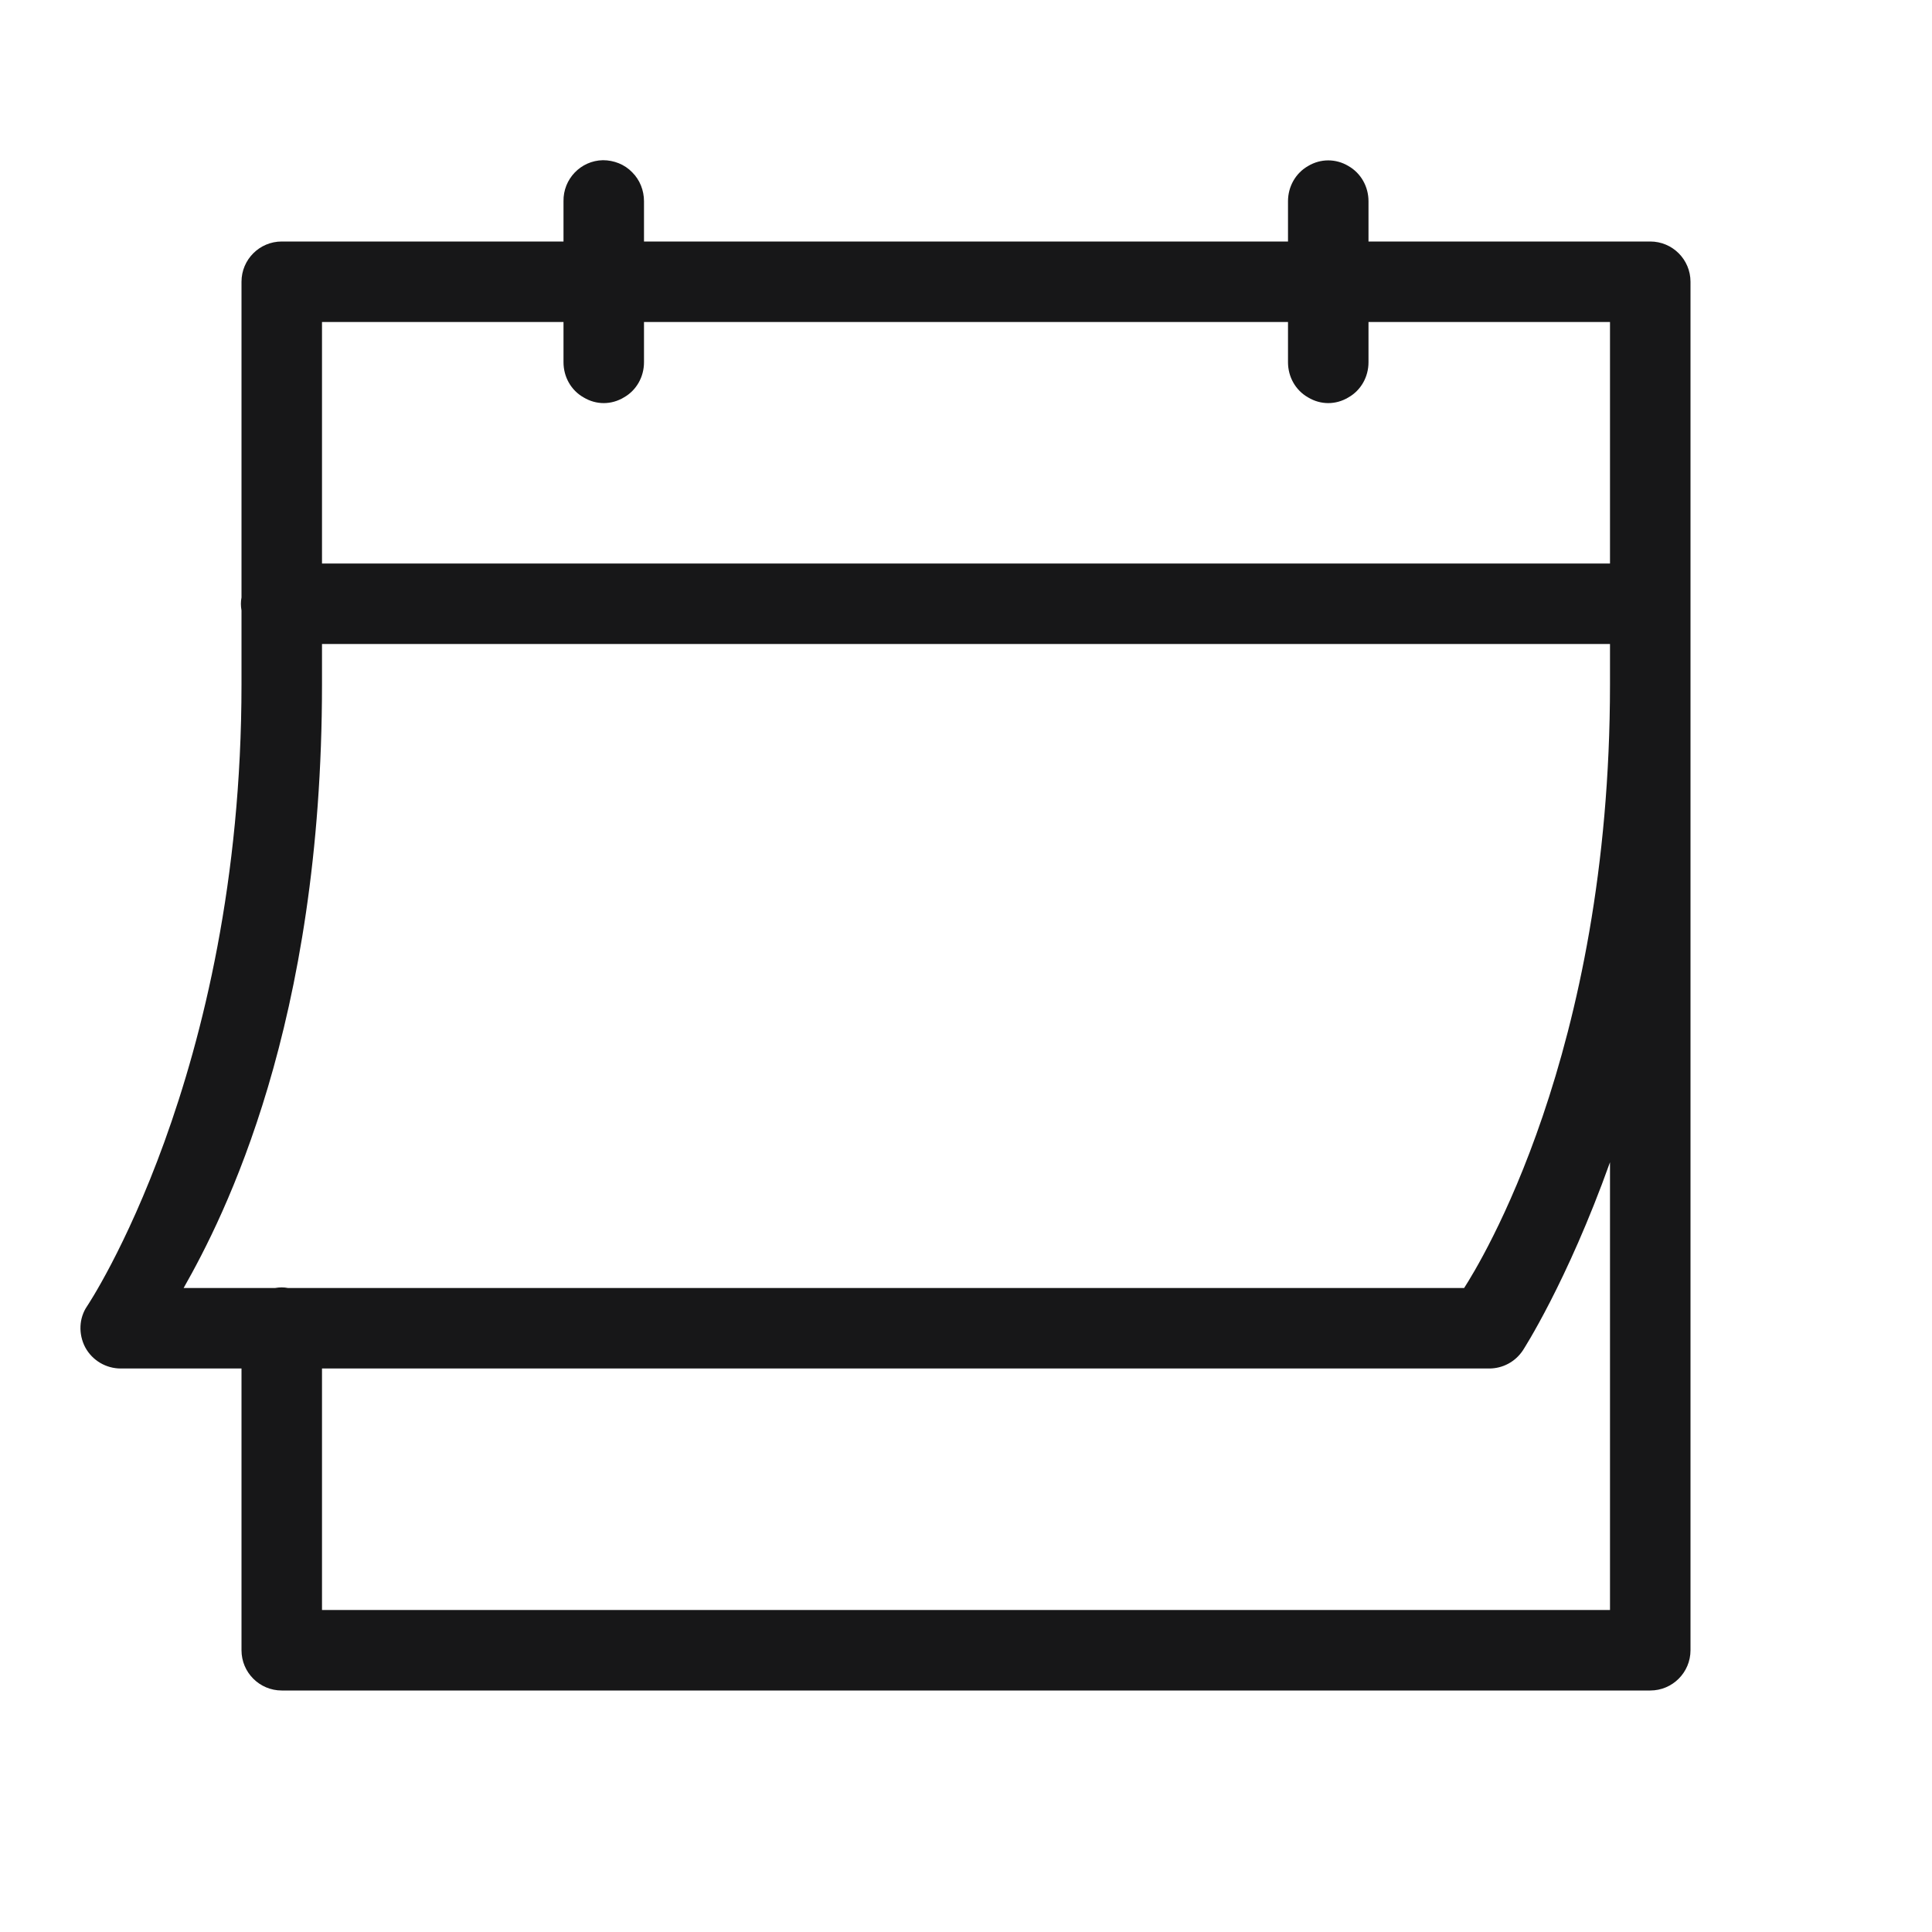
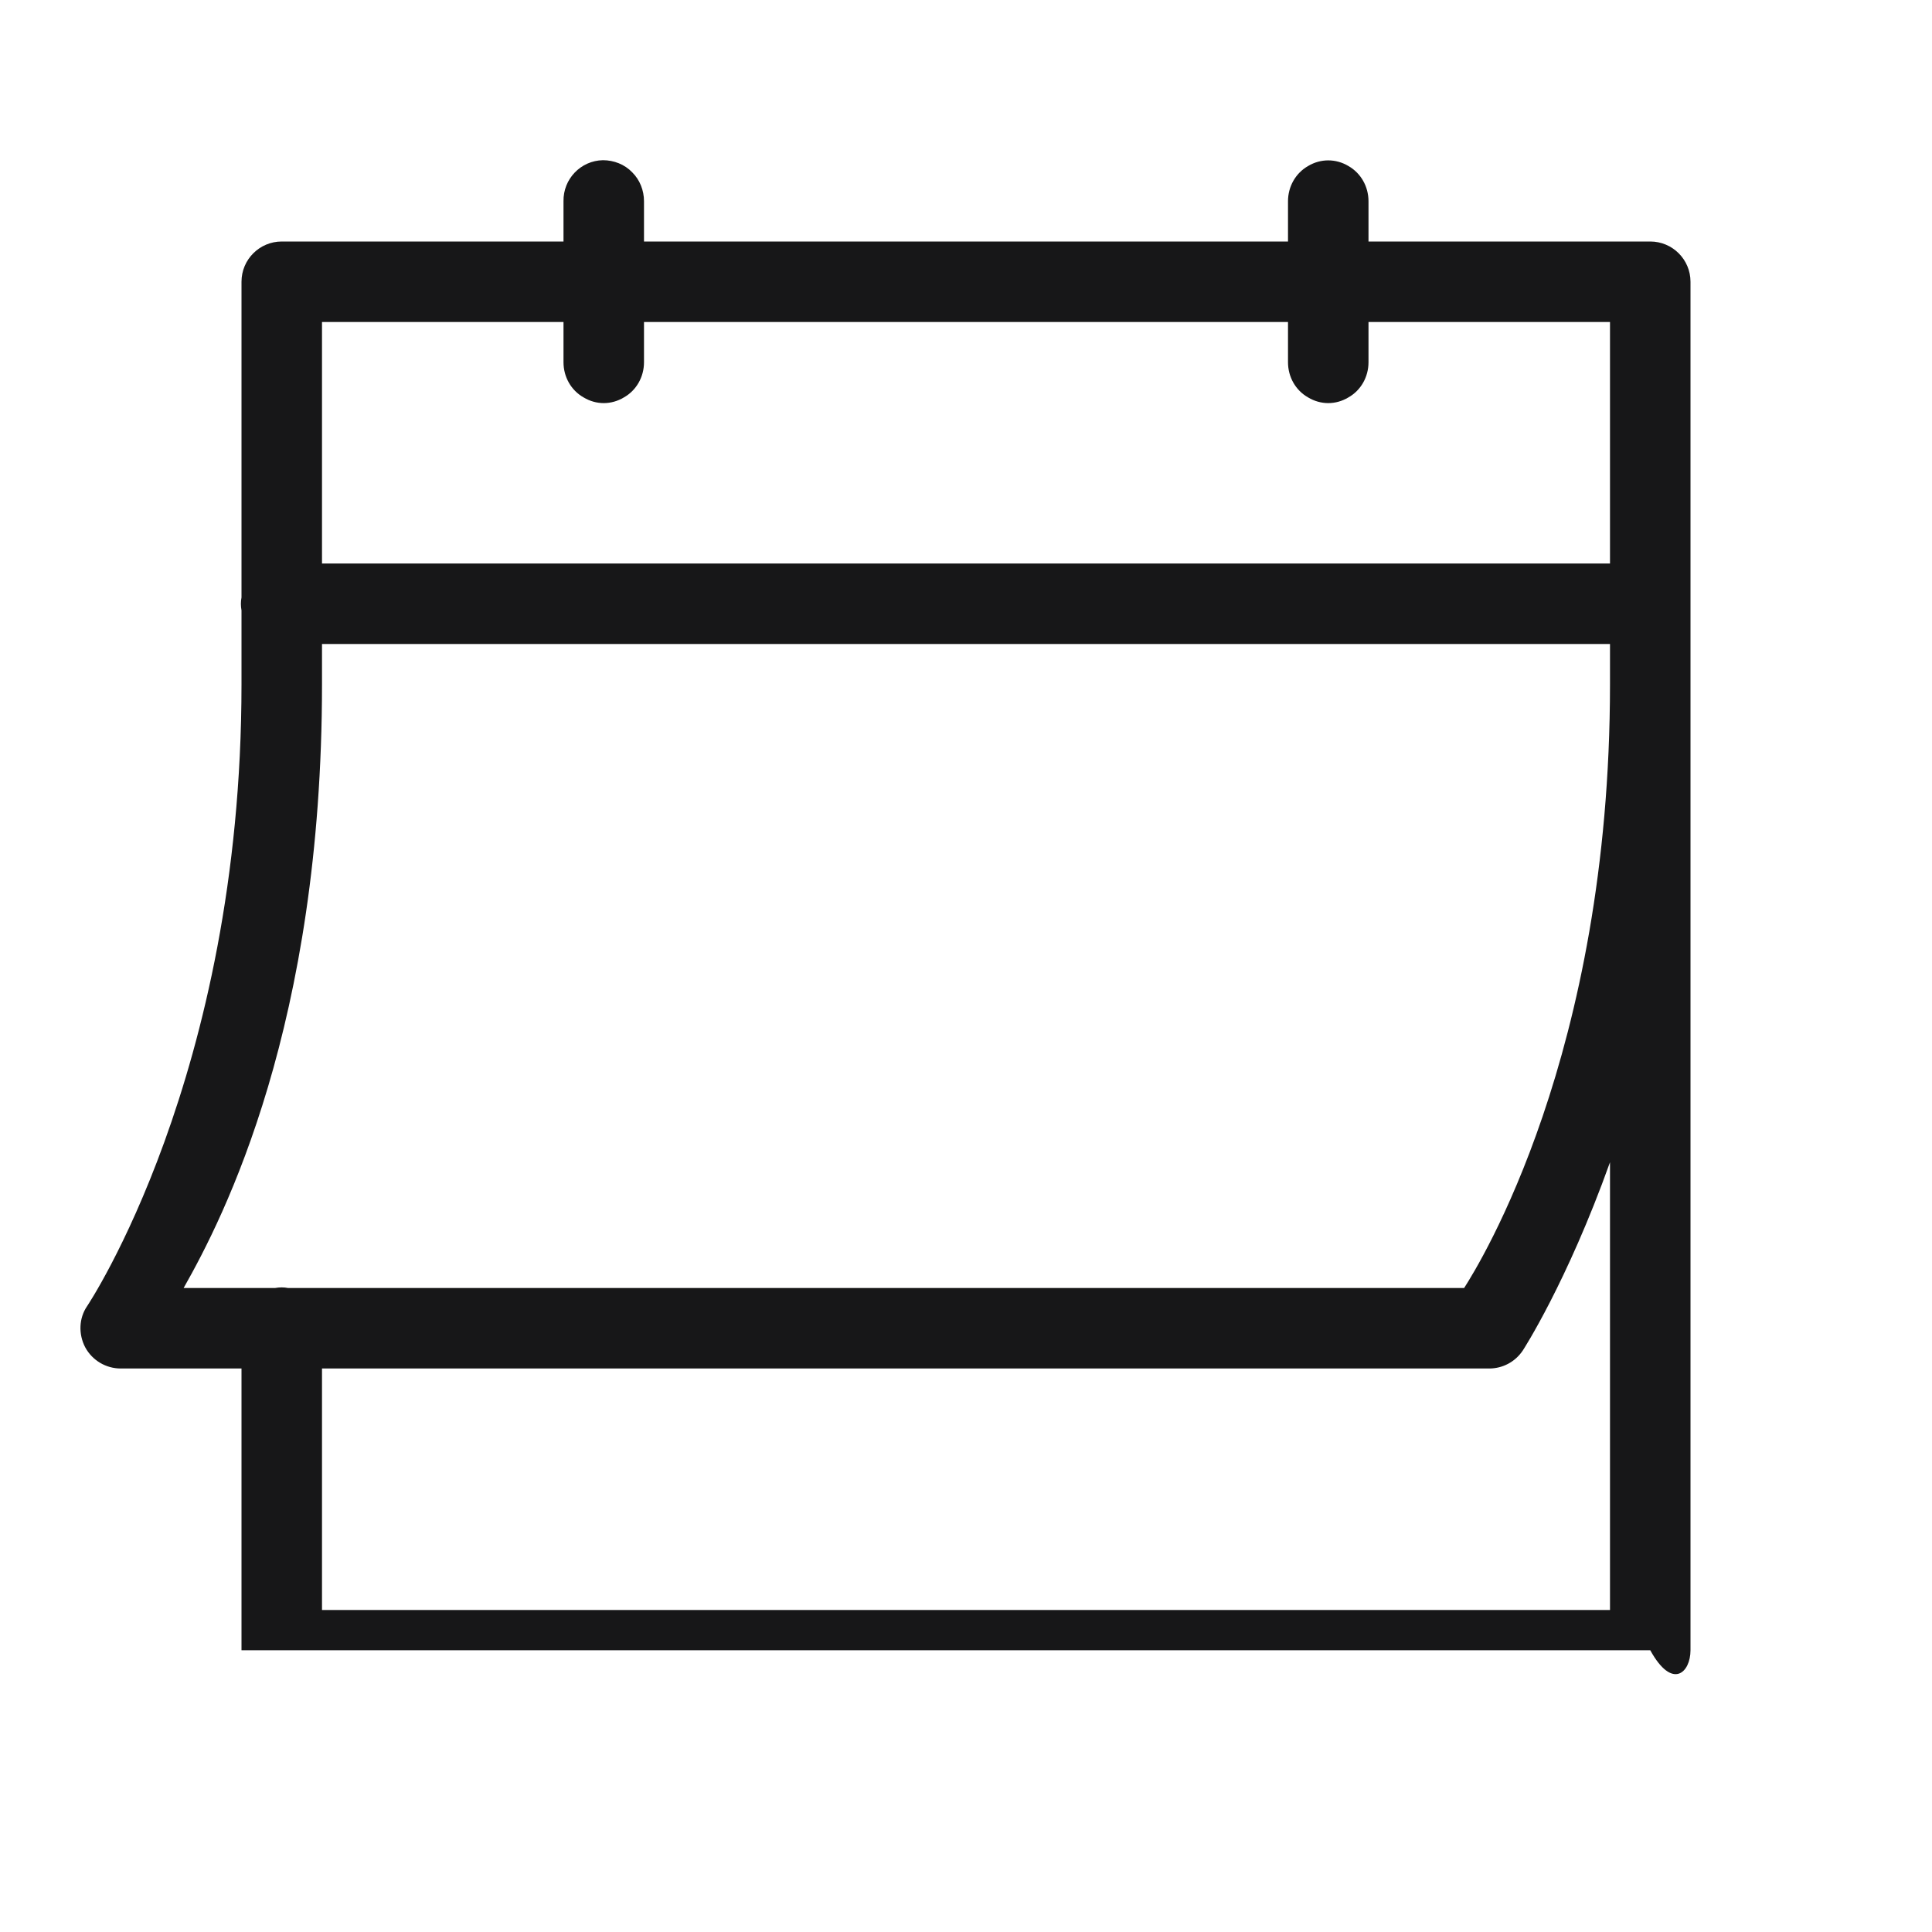
<svg xmlns="http://www.w3.org/2000/svg" width="24" height="24" viewBox="0 0 24 24" fill="none">
-   <path d="M7.49 1.99C7.214 1.995 6.995 2.224 7 2.5V3H3.5C3.224 3 3 3.224 3 3.5V7.422C2.99 7.474 2.99 7.526 3 7.583V8.5C3 13.365 1.083 16.224 1.083 16.224C0.979 16.375 0.974 16.573 1.057 16.734C1.146 16.901 1.318 17 1.5 17H3V20.5C3 20.776 3.224 21 3.5 21H20.5C20.776 21 21 20.776 21 20.5V3.5C21 3.224 20.776 3 20.5 3H17V2.5C17 2.318 16.906 2.151 16.75 2.062C16.594 1.969 16.406 1.969 16.25 2.062C16.094 2.151 16 2.318 16 2.5V3H8V2.5C8 2.365 7.948 2.234 7.854 2.141C7.76 2.042 7.625 1.99 7.49 1.99ZM4 4H7V4.5C7 4.682 7.094 4.849 7.25 4.937C7.406 5.031 7.594 5.031 7.75 4.937C7.906 4.849 8 4.682 8 4.5V4H16V4.5C16 4.682 16.094 4.849 16.25 4.937C16.406 5.031 16.594 5.031 16.75 4.937C16.906 4.849 17 4.682 17 4.5V4H20V7H4V4ZM4 8H20V8.5C20 13.099 18.375 15.708 18.188 16H3.578C3.526 15.99 3.474 15.99 3.417 16H2.281C2.781 15.12 4 12.729 4 8.5V8ZM20 14.438V20H4V17H18.5C18.667 17 18.823 16.917 18.917 16.776C18.917 16.776 19.463 15.938 20 14.438Z" fill="#171718" />
+   <path d="M7.49 1.99C7.214 1.995 6.995 2.224 7 2.5V3H3.5C3.224 3 3 3.224 3 3.5V7.422C2.99 7.474 2.99 7.526 3 7.583V8.5C3 13.365 1.083 16.224 1.083 16.224C0.979 16.375 0.974 16.573 1.057 16.734C1.146 16.901 1.318 17 1.5 17H3V20.5H20.5C20.776 21 21 20.776 21 20.5V3.5C21 3.224 20.776 3 20.5 3H17V2.5C17 2.318 16.906 2.151 16.75 2.062C16.594 1.969 16.406 1.969 16.25 2.062C16.094 2.151 16 2.318 16 2.5V3H8V2.5C8 2.365 7.948 2.234 7.854 2.141C7.76 2.042 7.625 1.99 7.49 1.99ZM4 4H7V4.5C7 4.682 7.094 4.849 7.25 4.937C7.406 5.031 7.594 5.031 7.75 4.937C7.906 4.849 8 4.682 8 4.5V4H16V4.5C16 4.682 16.094 4.849 16.25 4.937C16.406 5.031 16.594 5.031 16.75 4.937C16.906 4.849 17 4.682 17 4.5V4H20V7H4V4ZM4 8H20V8.5C20 13.099 18.375 15.708 18.188 16H3.578C3.526 15.99 3.474 15.99 3.417 16H2.281C2.781 15.12 4 12.729 4 8.5V8ZM20 14.438V20H4V17H18.5C18.667 17 18.823 16.917 18.917 16.776C18.917 16.776 19.463 15.938 20 14.438Z" fill="#171718" />
</svg>